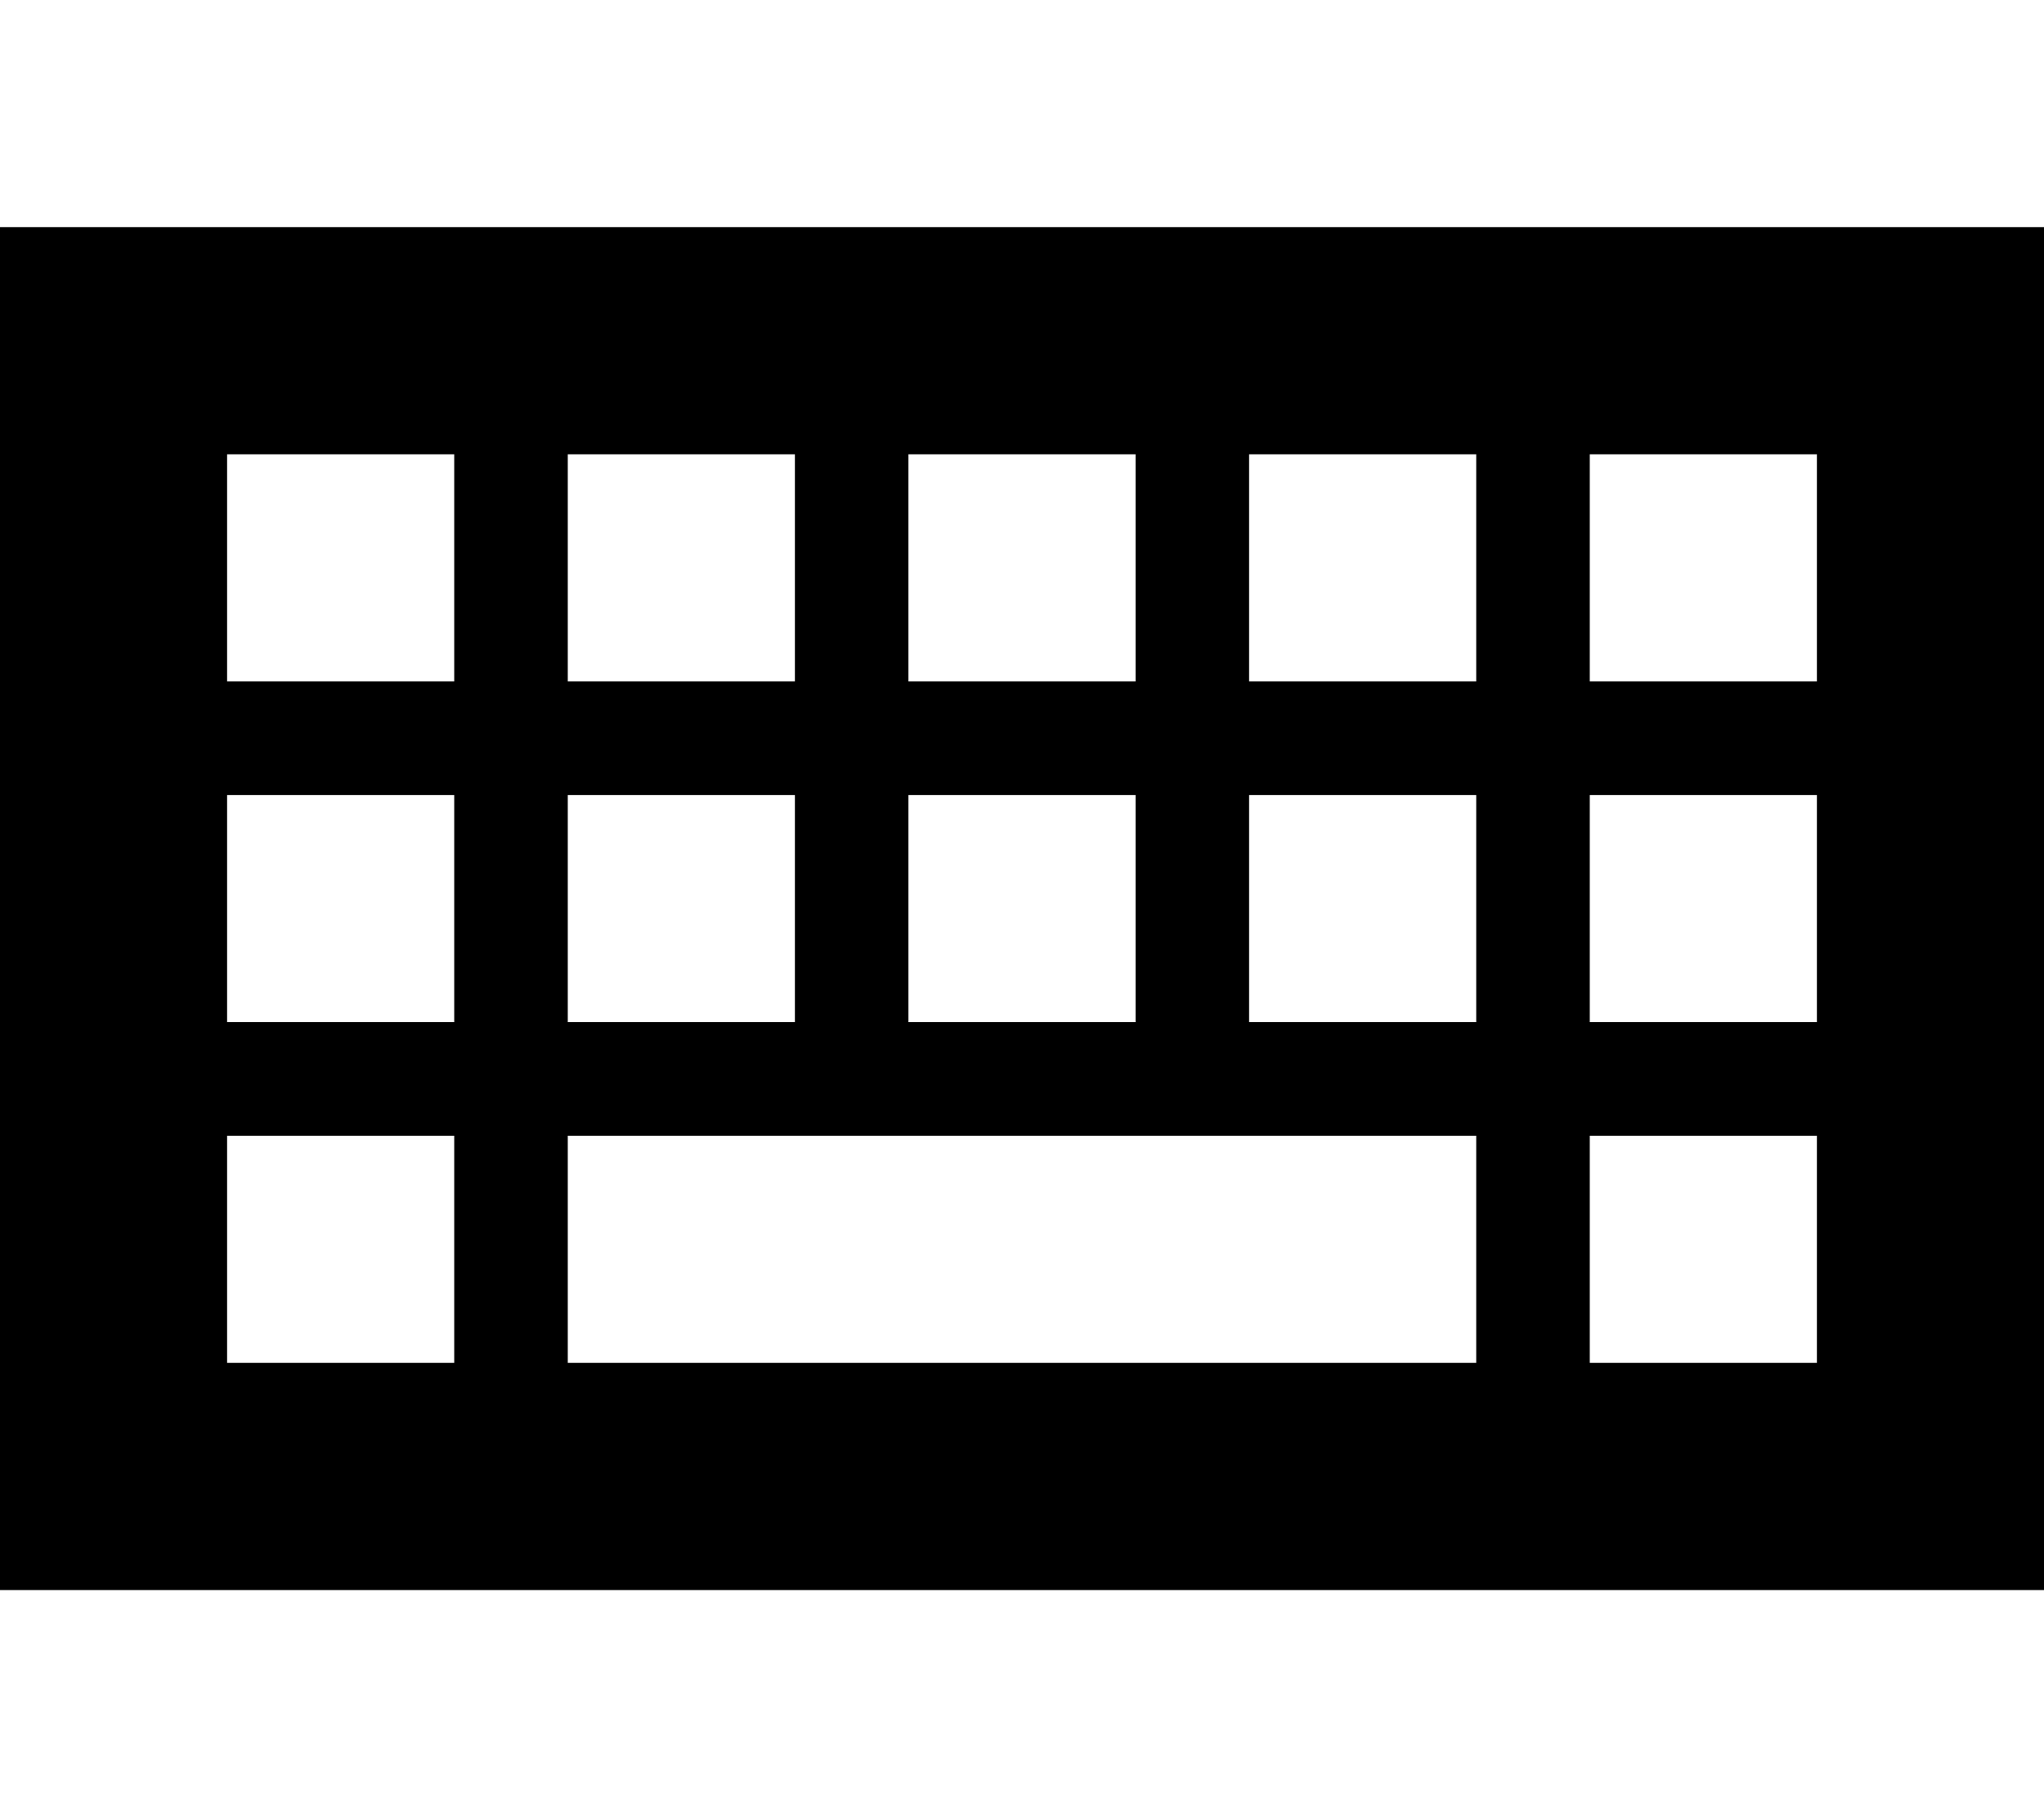
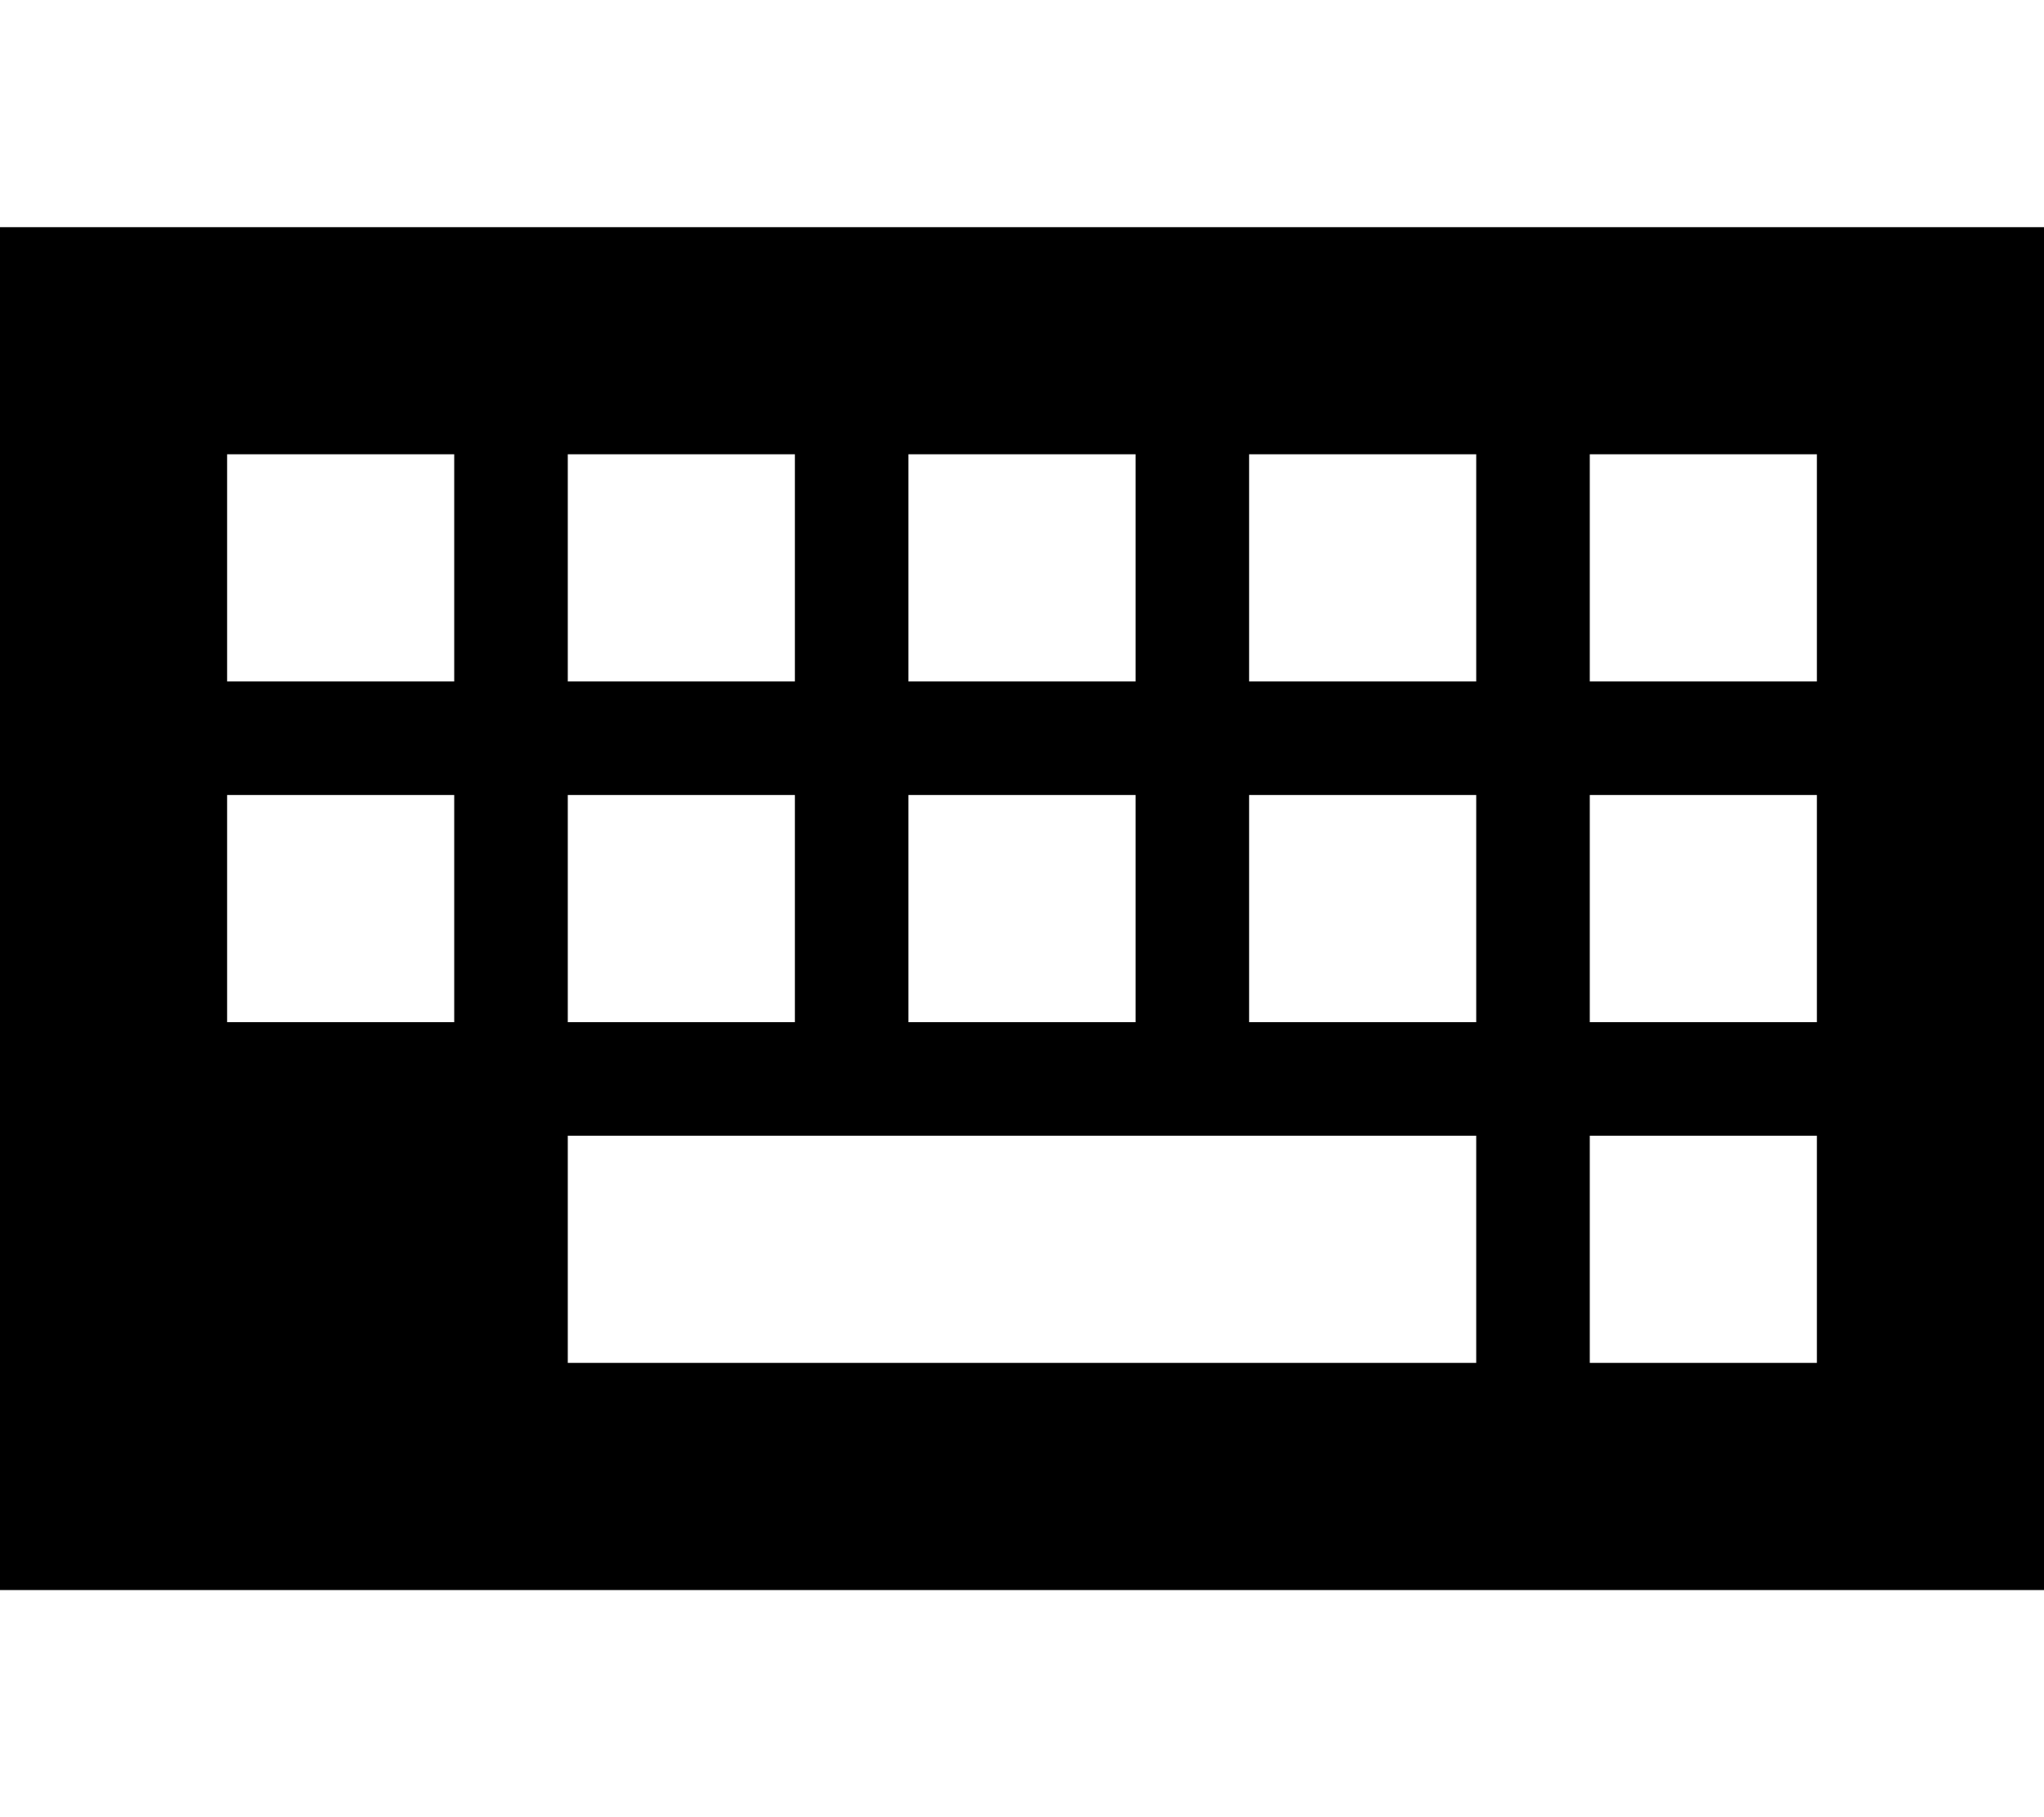
<svg xmlns="http://www.w3.org/2000/svg" viewBox="0 0 576 512">
-   <path d="M576 64H0V448H576V64zM128 128v64H64V128h64zM64 224h64v64H64V224zm64 96v64H64V320h64zm32-192h64v64H160V128zm64 96v64H160V224h64zm-64 96H416v64H160V320zM320 128v64H256V128h64zm-64 96h64v64H256V224zm160-96v64H352V128h64zm-64 96h64v64H352V224zm160-96v64H448V128h64zm-64 96h64v64H448V224zm64 96v64H448V320h64z" />
+   <path d="M576 64H0V448H576V64zM128 128v64H64V128h64zM64 224h64v64H64V224zm64 96v64V320h64zm32-192h64v64H160V128zm64 96v64H160V224h64zm-64 96H416v64H160V320zM320 128v64H256V128h64zm-64 96h64v64H256V224zm160-96v64H352V128h64zm-64 96h64v64H352V224zm160-96v64H448V128h64zm-64 96h64v64H448V224zm64 96v64H448V320h64z" />
</svg>